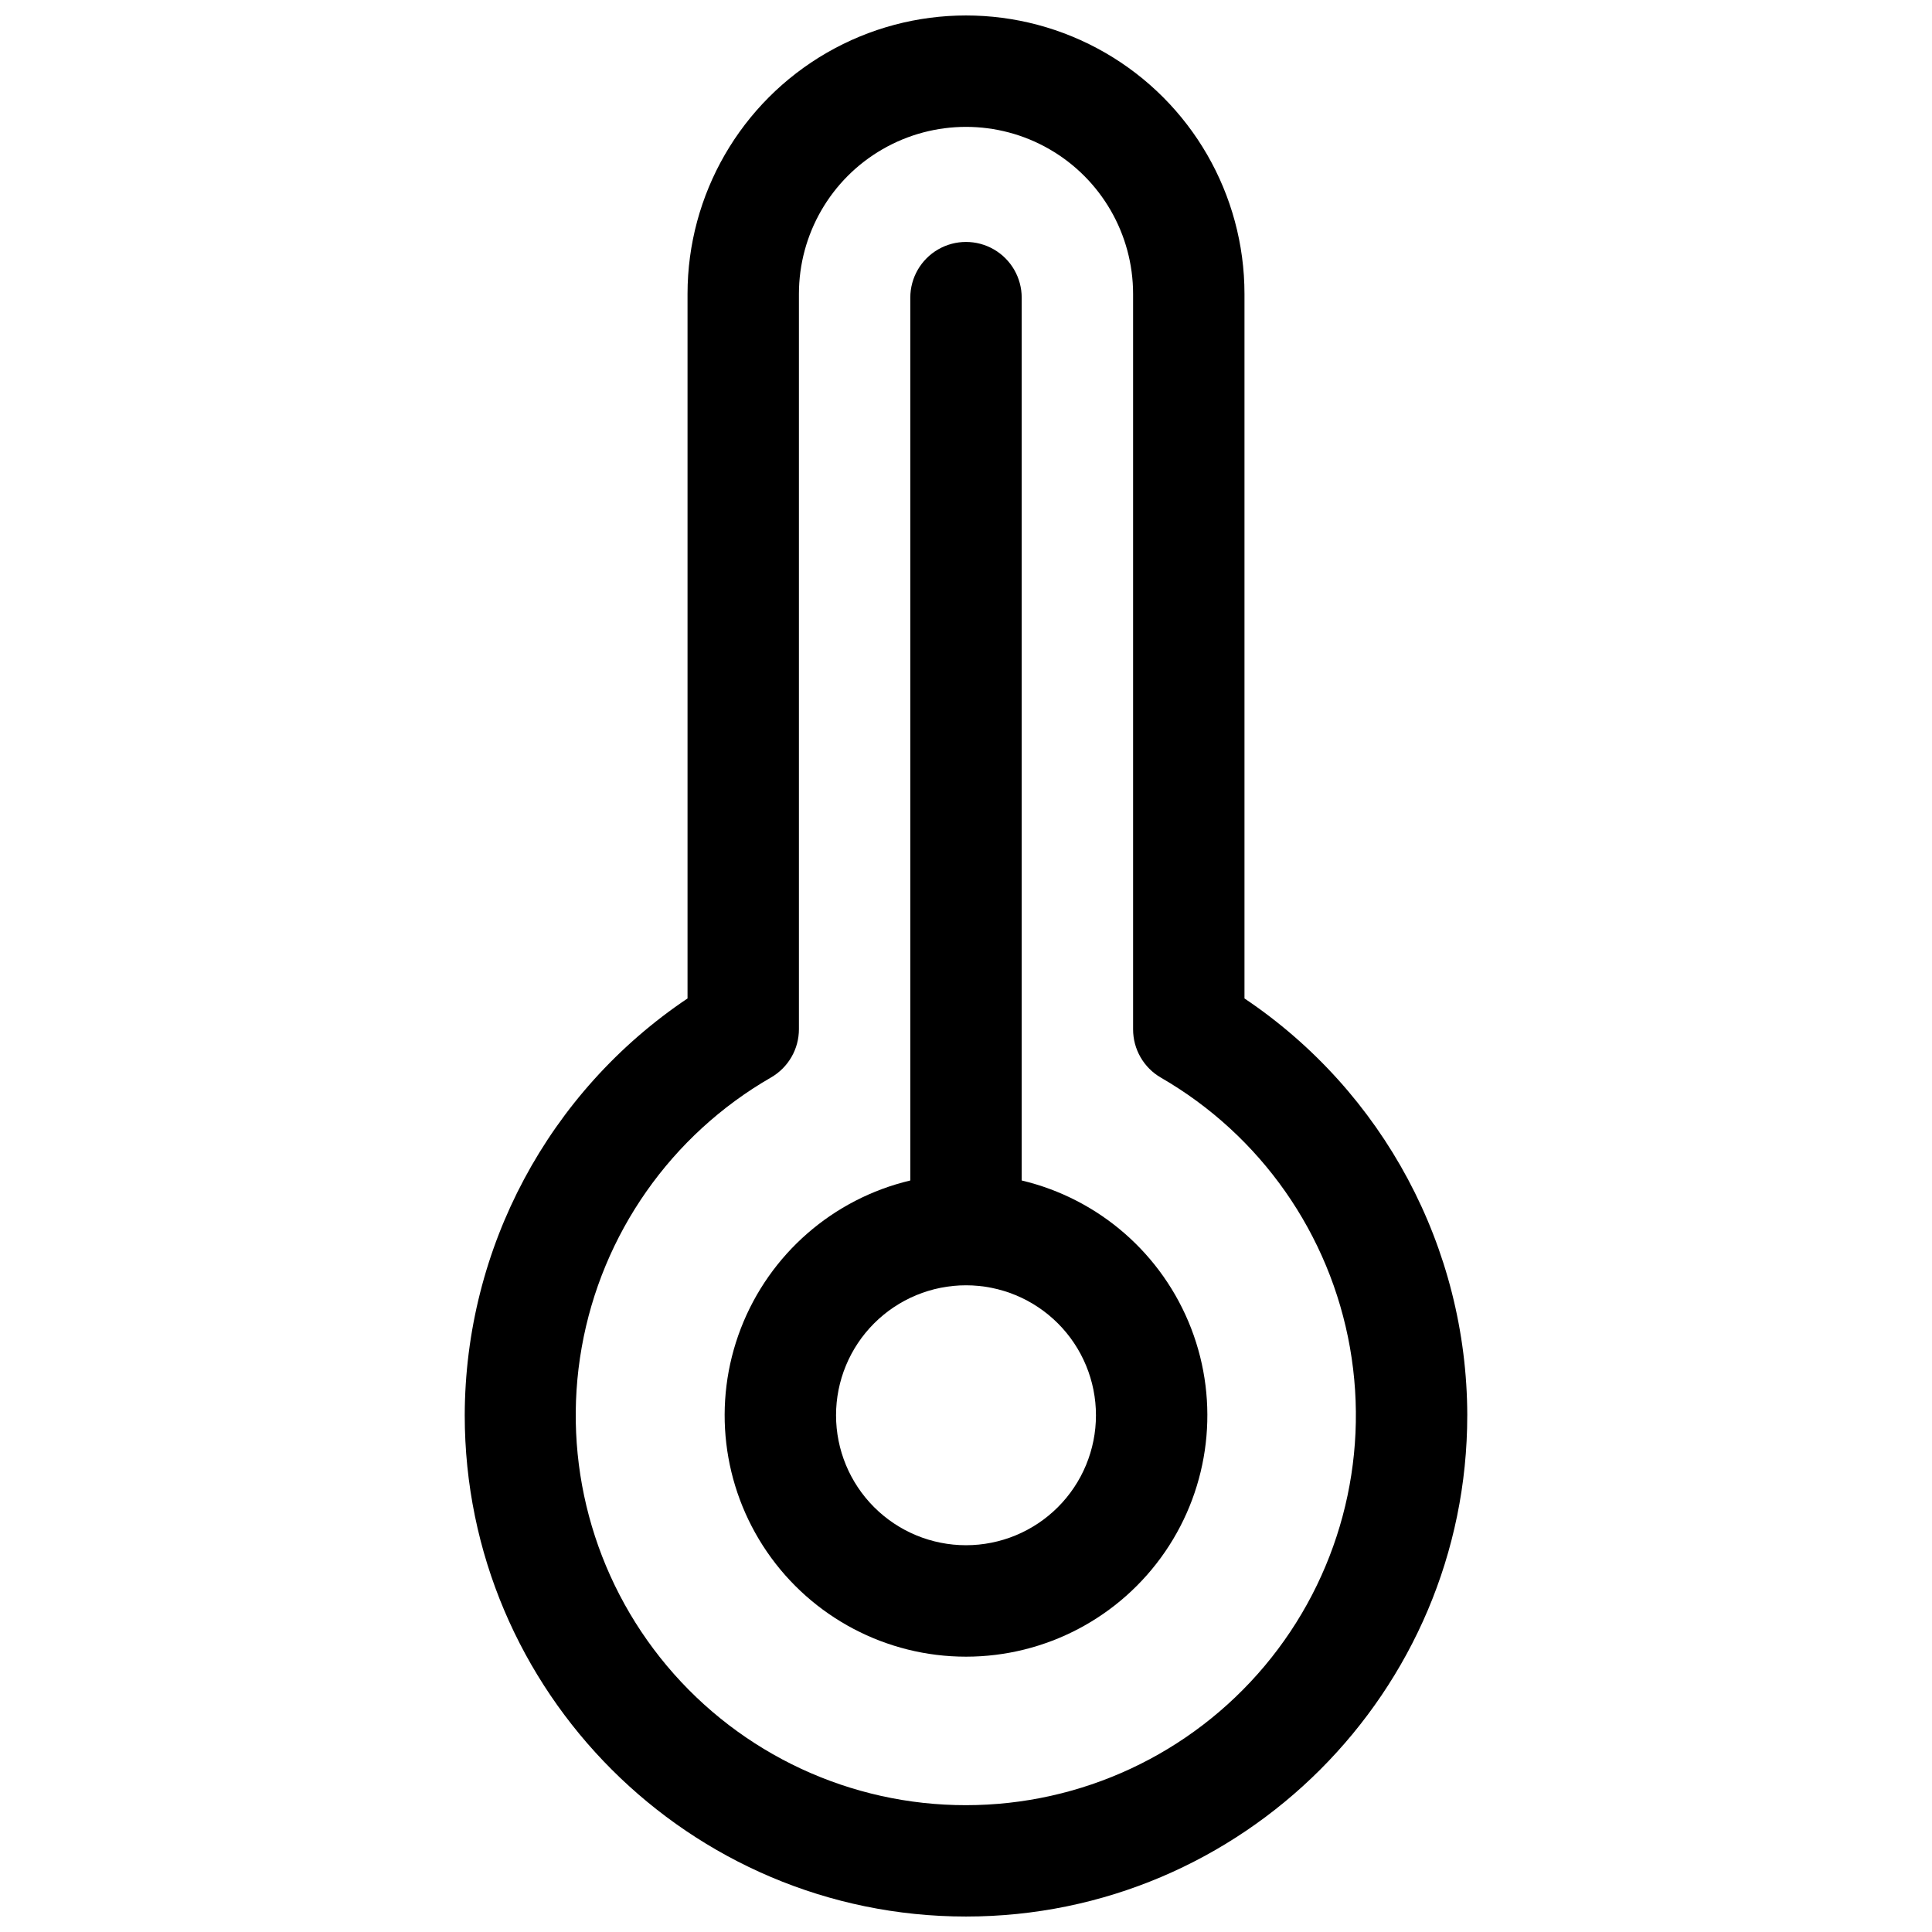
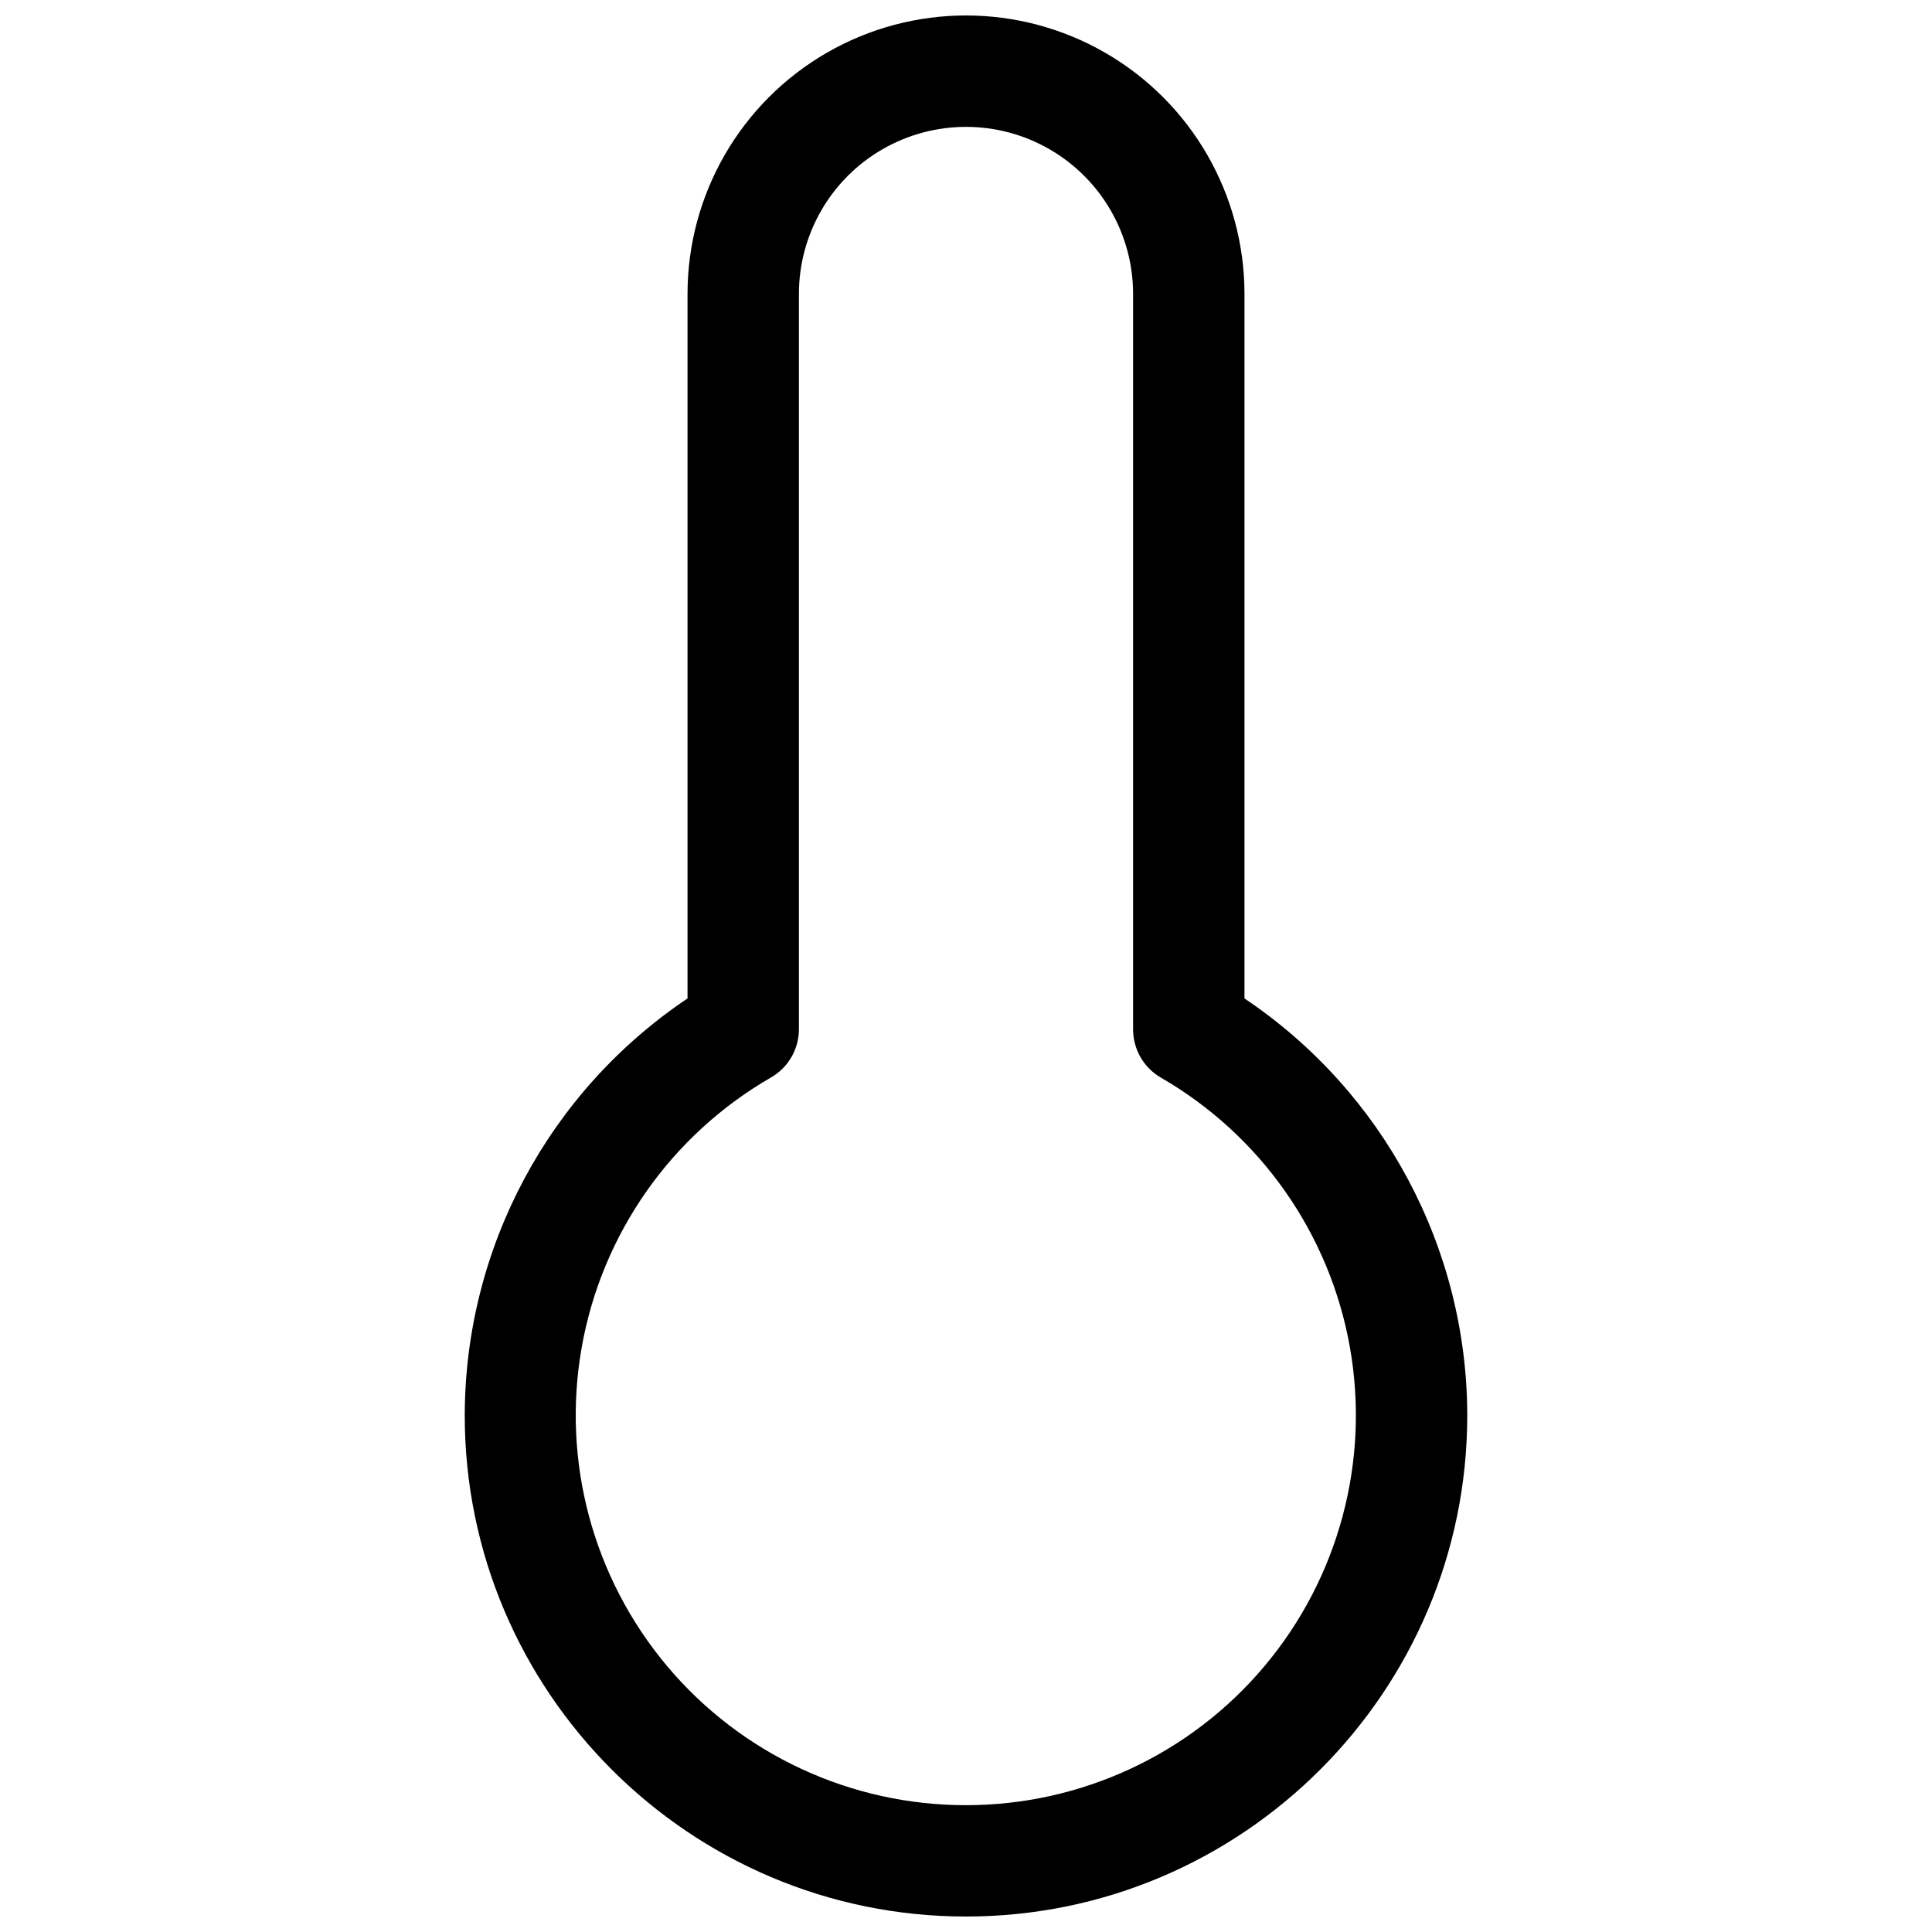
<svg xmlns="http://www.w3.org/2000/svg" width="800px" height="800px" version="1.1" viewBox="144 144 512 512">
  <defs>
    <clipPath id="a">
      <path d="m267 148.09h266v503.81h-266z" />
    </clipPath>
  </defs>
  <g clip-path="url(#a)">
    <path d="m473.8 408.6v-186.7c0-26.367-14.062-50.73-36.898-63.914-22.832-13.184-50.965-13.184-73.801 0-22.832 13.184-36.898 37.547-36.898 63.914v186.7c-36.824 24.715-58.953 66.117-59.043 110.46 0 73.25 59.59 132.84 132.84 132.84s132.84-59.59 132.84-132.84h0.004c-0.09-44.348-22.219-85.75-59.043-110.46zm-73.797 213.79c-30.57 0.031-59.582-13.477-79.238-36.887-19.656-23.414-27.934-54.324-22.609-84.426 5.324-30.102 23.703-56.301 50.195-71.551 2.242-1.297 4.106-3.164 5.398-5.41 1.297-2.246 1.977-4.793 1.973-7.383v-194.83c0-15.82 8.438-30.438 22.141-38.348 13.699-7.91 30.578-7.91 44.277 0 13.703 7.91 22.141 22.527 22.141 38.348v194.89c0 2.594 0.68 5.137 1.973 7.383 1.293 2.246 3.156 4.113 5.398 5.41 26.453 15.266 44.797 41.457 50.102 71.535s-2.969 60.961-22.598 84.359c-19.633 23.398-48.609 36.91-79.152 36.91z" />
  </g>
-   <path d="m414.76 456.84v-233.96c0-5.273-2.812-10.148-7.379-12.785s-10.195-2.637-14.762 0c-4.566 2.637-7.379 7.512-7.379 12.785v233.96c-20.516 4.867-37.316 19.531-44.91 39.203s-5 41.82 6.926 59.211c11.926 17.387 31.66 27.781 52.746 27.781s40.816-10.395 52.742-27.781c11.93-17.391 14.52-39.539 6.926-59.211s-24.391-34.336-44.91-39.203zm-14.758 96.66c-9.137 0-17.895-3.629-24.355-10.09-6.457-6.457-10.086-15.219-10.086-24.352s3.629-17.895 10.086-24.352c6.461-6.461 15.219-10.09 24.355-10.09 9.133 0 17.891 3.629 24.352 10.09 6.457 6.457 10.086 15.219 10.086 24.352s-3.629 17.895-10.086 24.352c-6.461 6.461-15.219 10.09-24.352 10.09z" />
</svg>